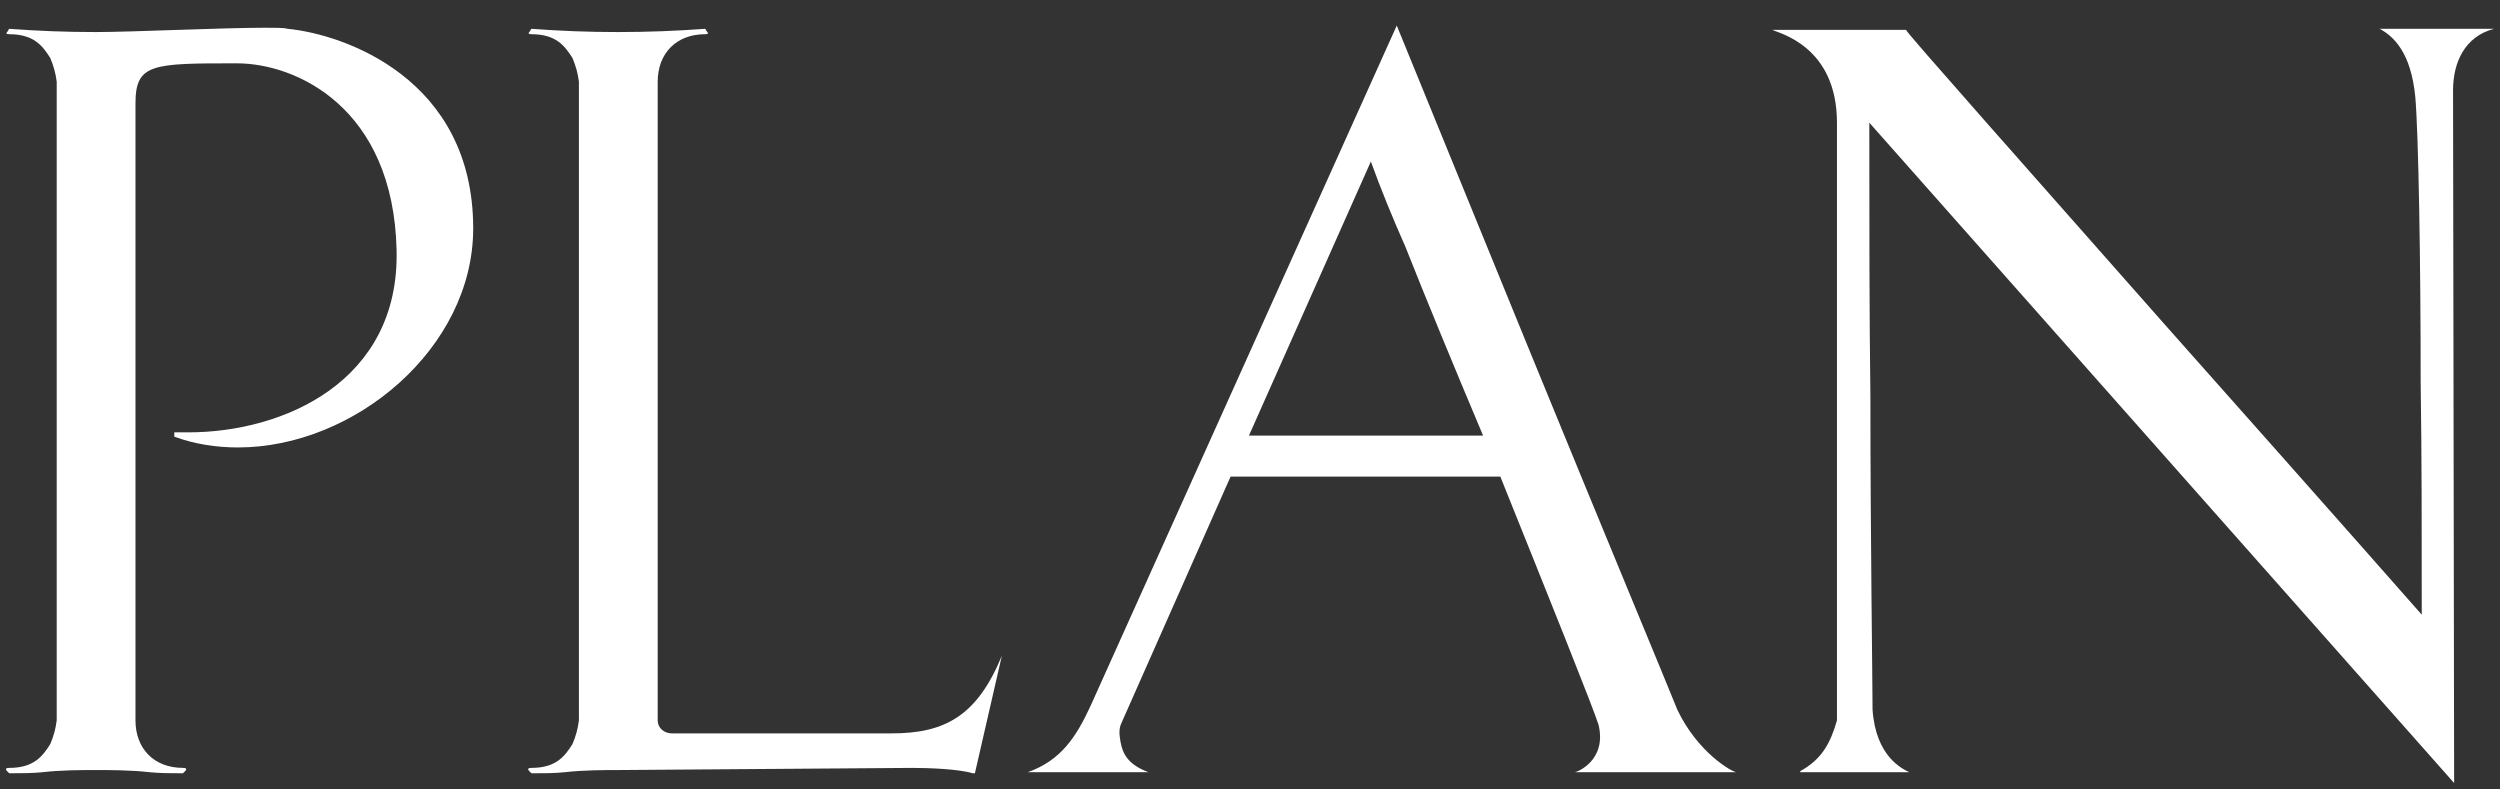
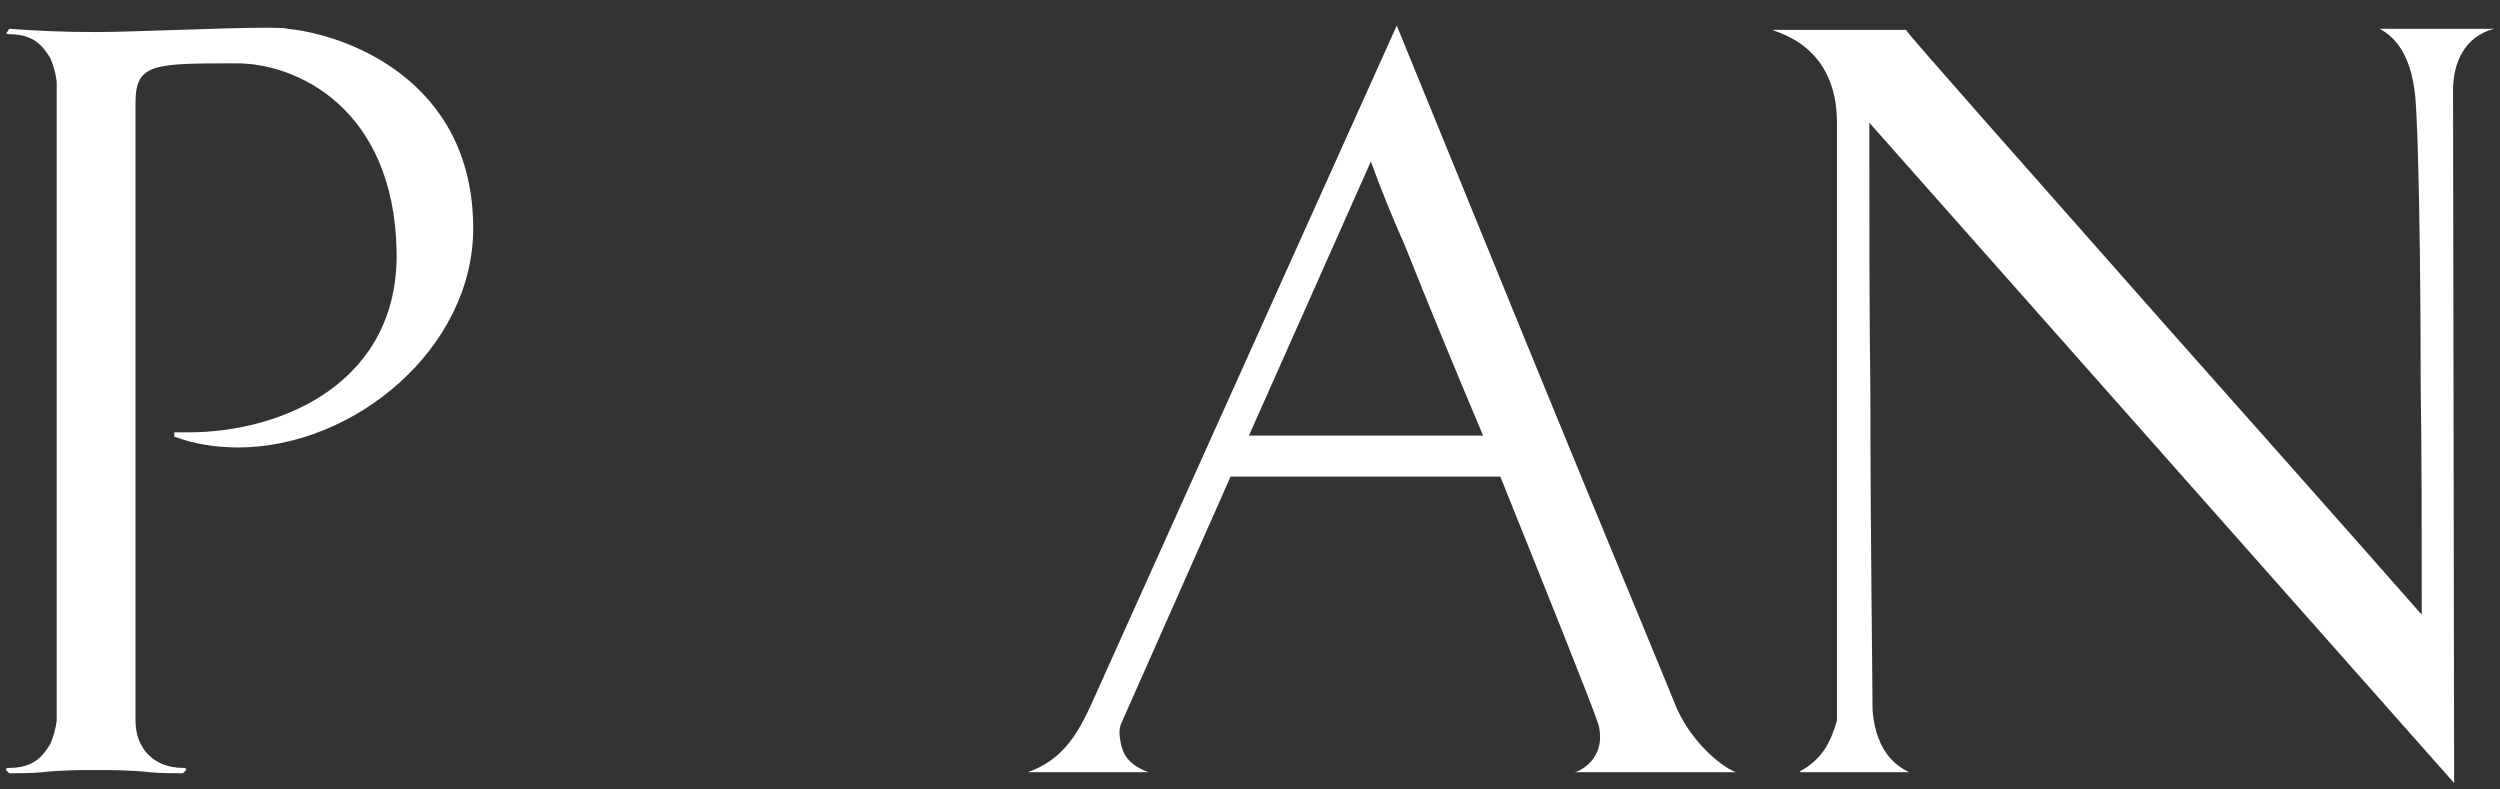
<svg xmlns="http://www.w3.org/2000/svg" version="1.1" id="レイヤー_1" x="0px" y="0px" width="190px" height="60px" viewBox="0 0 190 60" style="enable-background:new 0 0 190 60;" xml:space="preserve">
  <rect x="0" y="0" width="190" height="60" fill="#333333" stroke="none" />
  <style type="text/css">
	.st0{fill:#FFFFFF;}
	.st1{display:none;}
	.st2{display:inline;}
	.st3{fill:#333333;}
</style>
  <g>
    <g>
      <path class="st0" d="M0.703,58.36c1.885,0,2.541-0.902,3.115-1.804c0.246-0.574,0.41-1.148,0.492-1.805V6.208    c-0.082-0.656-0.246-1.23-0.492-1.805C3.244,3.502,2.588,2.6,0.703,2.6c-0.246,0-0.246-0.082-0.164-0.164s0.082-0.164,0.164-0.246    c2.213,0.164,4.346,0.246,6.56,0.246c2.788,0,9.595-0.328,12.874-0.328c0.82,0,1.477,0,1.723,0.082    C26.123,2.6,35.963,5.962,35.963,17.36c0,9.102-9.02,16.646-17.876,16.646c-1.64,0-3.28-0.246-4.839-0.82v-0.327    c0.328,0,0.738,0,1.066,0c7.217,0,16.072-3.854,15.826-13.858C29.894,8.176,22.514,4.813,18.005,4.813    c-6.396,0-7.708,0-7.708,3.034v46.904c0,2.132,1.394,3.608,3.607,3.608c0.246,0,0.328,0.082,0.164,0.246l-0.164,0.164    c-0.902,0-1.722,0-2.541-0.082c-1.395-0.164-3.117-0.164-4.101-0.164s-2.624,0-4.019,0.164c-0.82,0.082-1.64,0.082-2.541,0.082    l-0.164-0.164C0.375,58.442,0.457,58.36,0.703,58.36z" />
-       <path class="st0" d="M40.39,58.36c1.885,0,2.541-0.902,3.115-1.804c0.246-0.574,0.41-1.148,0.492-1.805V6.208    c-0.082-0.656-0.246-1.23-0.492-1.805C42.931,3.502,42.275,2.6,40.39,2.6c-0.246,0-0.246-0.082-0.164-0.164    s0.082-0.164,0.164-0.246c2.213,0.164,4.346,0.246,6.56,0.246s4.428-0.082,6.642-0.246c0.082,0.082,0.082,0.164,0.164,0.246    S53.838,2.6,53.592,2.6c-2.214,0-3.607,1.477-3.607,3.608v48.544c0,0.574,0.492,0.984,1.066,0.984h16.728    c4.019,0,6.478-1.312,8.364-5.904l-2.051,8.938h-0.164c-1.065-0.328-3.361-0.41-4.592-0.41L46.95,58.524    c-0.983,0-2.624,0-4.019,0.164c-0.82,0.082-1.64,0.082-2.541,0.082l-0.164-0.164C40.062,58.442,40.144,58.36,40.39,58.36z" />
      <path class="st0" d="M78.109,58.688c2.542-0.902,3.689-2.706,4.756-5.002l23.289-51.743c3.771,9.267,7.215,17.631,10.25,25.093    c5.166,12.628,10.66,25.83,11.07,26.896c1.557,3.279,4.182,4.756,4.51,4.756h-12.301c0.164,0,2.461-0.902,1.805-3.608    c-0.41-1.312-3.772-9.676-7.463-18.86h-20.5l-8.281,18.696c-0.246,0.492-0.164,0.984-0.082,1.477    c0.164,0.901,0.573,1.722,2.131,2.296H78.109z M112.714,33.104c-2.214-5.248-4.347-10.415-5.904-14.351    c-0.983-2.214-1.886-4.428-2.624-6.479L94.92,33.104H112.714z" />
      <path class="st0" d="M144.857,2.271c-0.082,0.082,9.676,11.07,19.516,22.223c5.822,6.56,12.383,13.939,19.68,22.222    c0-6.313,0-12.218-0.082-17.63c0-9.184-0.164-18.942-0.409-21.73c-0.328-3.361-1.64-4.592-2.706-5.166h8.691    c-2.213,0.574-3.115,2.542-3.115,4.675l0.082,52.644L142.068,9.324c0,7.626,0,14.514,0.082,20.746    c0,10.66,0.164,21.812,0.164,23.862c0.246,3.607,2.297,4.51,2.789,4.756h-8.283v-0.082c1.641-0.902,2.297-2.132,2.789-3.854V9.324    c0-5.822-4.429-6.807-4.92-7.053H144.857z" />
    </g>
  </g>
  <g class="st1">
    <g class="st2">
-       <path class="st3" d="M1318.229,25.889c2.296-12.628,14.679-24.929,27.962-24.929c11.07,0,15.17,2.542,17.549,2.542    c0.902,0,2.296-0.574,3.115-1.065v12.218c-4.838-9.676-13.201-11.152-19.844-11.152c-7.626,0-24.271,5.576-24.271,23.616    c0,21.156,17.056,28.618,27.388,28.618c5.002,0,9.267-1.804,12.3-3.689V36.795c-0.082-0.656-0.246-1.23-0.492-1.805    c-0.574-0.901-1.229-1.804-3.115-1.804c-0.246,0-0.246-0.082-0.164-0.164s0.082-0.164,0.164-0.246    c2.213,0.164,4.346,0.246,6.56,0.246s4.429-0.082,6.642-0.246c0.082,0.082,0.082,0.164,0.164,0.246s0.082,0.164-0.164,0.164    c-2.213,0-3.607,1.476-3.607,3.608v12.382c-5.904,6.97-11.562,10.25-21.648,10.25c-14.432,0-29.028-10.988-29.028-27.061    C1317.655,30.316,1317.819,28.103,1318.229,25.889z" />
+       <path class="st3" d="M1318.229,25.889c2.296-12.628,14.679-24.929,27.962-24.929c11.07,0,15.17,2.542,17.549,2.542    c0.902,0,2.296-0.574,3.115-1.065v12.218c-4.838-9.676-13.201-11.152-19.844-11.152c-7.626,0-24.271,5.576-24.271,23.616    c0,21.156,17.056,28.618,27.388,28.618c5.002,0,9.267-1.804,12.3-3.689V36.795c-0.082-0.656-0.246-1.23-0.492-1.805    c-0.574-0.901-1.229-1.804-3.115-1.804c-0.246,0-0.246-0.082-0.164-0.164s0.082-0.164,0.164-0.246    s4.429-0.082,6.642-0.246c0.082,0.082,0.082,0.164,0.164,0.246s0.082,0.164-0.164,0.164    c-2.213,0-3.607,1.476-3.607,3.608v12.382c-5.904,6.97-11.562,10.25-21.648,10.25c-14.432,0-29.028-10.988-29.028-27.061    C1317.655,30.316,1317.819,28.103,1318.229,25.889z" />
      <path class="st3" d="M1374.728,58.688c2.542-0.901,3.69-2.706,4.757-5.002l23.287-51.742c3.772,9.266,7.217,17.63,10.25,25.092    c5.166,12.628,10.66,25.83,11.07,26.896c1.559,3.28,4.182,4.756,4.51,4.756h-12.299c0.163,0,2.459-0.901,1.803-3.607    c-0.41-1.312-3.771-9.677-7.461-18.86h-20.501l-8.282,18.696c-0.246,0.491-0.164,0.983-0.082,1.476    c0.164,0.902,0.574,1.722,2.133,2.296H1374.728z M1409.332,33.104c-2.215-5.248-4.346-10.414-5.904-14.351    c-0.984-2.214-1.886-4.428-2.624-6.478l-9.267,20.828H1409.332z" />
      <path class="st3" d="M1432.619,58.36c1.886,0,2.542-0.901,3.115-1.804c0.246-0.574,0.41-1.148,0.492-1.804V6.208    c-0.082-0.656-0.246-1.229-0.492-1.804c-0.573-0.902-1.229-1.804-3.115-1.804c-0.246,0-0.246-0.082-0.164-0.164    s0.082-0.164,0.164-0.246c2.214,0.164,4.346,0.246,6.561,0.246c2.213,0,4.428-0.082,6.642-0.246    c0.082,0.082,0.082,0.164,0.164,0.246s0.082,0.164-0.164,0.164c-2.214,0-3.608,1.476-3.608,3.607v48.545    c0,0.574,0.492,0.983,1.066,0.983h16.729c4.018,0,6.478-1.312,8.363-5.903l-2.05,8.938h-0.164c-1.065-0.328-3.362-0.41-4.592-0.41    l-22.386,0.164c-0.984,0-2.625,0-4.019,0.164c-0.819,0.082-1.64,0.082-2.542,0.082l-0.164-0.164    C1432.291,58.442,1432.373,58.36,1432.619,58.36z" />
      <path class="st3" d="M1472.143,58.36c1.886,0,2.542-0.901,3.115-1.804c0.246-0.574,0.41-1.148,0.492-1.804V6.208    c-0.082-0.656-0.246-1.229-0.492-1.804c-0.573-0.902-1.229-1.804-3.115-1.804c-0.246,0-0.246-0.082-0.164-0.164    s0.082-0.164,0.164-0.246c2.214,0.164,4.346,0.246,6.561,0.246c2.213,0,4.428-0.082,6.642-0.246    c0.082,0.082,0.082,0.164,0.164,0.246s0.082,0.164-0.164,0.164c-2.214,0-3.608,1.476-3.608,3.607v48.545    c0,0.574,0.492,0.983,1.066,0.983h16.729c4.018,0,6.478-1.312,8.363-5.903l-2.05,8.938h-0.164c-1.065-0.328-3.362-0.41-4.592-0.41    l-22.386,0.164c-0.984,0-2.625,0-4.019,0.164c-0.819,0.082-1.64,0.082-2.542,0.082l-0.164-0.164    C1471.814,58.442,1471.896,58.36,1472.143,58.36z" />
      <path class="st3" d="M1511.666,58.36c1.886,0,2.542-0.901,3.115-1.804c0.246-0.574,0.41-1.148,0.492-1.804V6.208    c-0.082-0.656-0.246-1.229-0.492-1.804c-0.573-0.902-1.229-1.804-3.115-1.804c-0.246,0-0.246-0.082-0.164-0.164    s0.082-0.164,0.164-0.246c1.312,0.082,8.691,0.492,21.238,0.492c2.624,0,5.494,0,8.609-0.082c1.477,0,2.953-0.328,4.019-1.395    l0.574,8.774c-0.492-0.902-1.394-4.347-5.412-4.756c-1.968-0.082-3.772-0.164-6.068-0.164c-2.952,0-6.806,0.082-13.202,0.082    c-0.082,0.409-0.164,0.655-0.164,0.737v20.828h16.811c3.525,0,4.51-2.624,4.838-2.951l-0.246,8.855    c-0.41-1.476-0.738-3.28-5.412-3.28c-1.477-0.082-3.443-0.082-5.494-0.082c-4.182,0-8.773,0.082-10.496,0.082v25.421    c0,0.574,0.492,0.983,1.066,0.983h16.729c4.018,0,6.478-1.312,8.363-5.903l-2.05,8.938h-0.164c-1.065-0.328-3.362-0.41-4.592-0.41    l-22.386,0.164c-0.984,0-2.625,0-4.019,0.164c-0.819,0.082-1.64,0.082-2.542,0.082l-0.164-0.164    C1511.338,58.442,1511.42,58.36,1511.666,58.36z" />
      <path class="st3" d="M1551.846,58.36c1.885,0,2.541-0.901,3.115-1.804c0.246-0.574,0.41-1.148,0.492-1.804V6.208    c-0.082-0.656-0.246-1.229-0.492-1.804c-0.574-0.902-1.23-1.804-3.115-1.804c-0.246,0-0.246-0.082-0.164-0.164    s0.082-0.164,0.164-0.246c2.213,0.164,4.346,0.246,6.56,0.246c3.526,0,9.595-0.246,11.233-0.246c8.611,0,15.58,5.084,15.58,14.842    c0,6.561-5.903,11.809-10.086,13.366c2.297,6.561,12.957,25.502,20.582,28.208c-0.409,0.082-0.819,0.082-1.229,0.082    c-11.726,0-22.14-17.712-25.584-26.732l-7.462-0.245v23.042c0,2.132,1.394,3.607,3.607,3.607c0.246,0,0.328,0.082,0.164,0.246    l-0.164,0.164c-0.902,0-1.722,0-2.541-0.082c-1.395-0.164-3.117-0.164-4.101-0.164s-2.624,0-4.019,0.164    c-0.82,0.082-1.64,0.082-2.541,0.082l-0.164-0.164C1551.518,58.442,1551.6,58.36,1551.846,58.36z M1561.439,7.028v21.977    c0.574,0.245,1.886,0.655,5.166,0.655c8.445,0,11.972-4.346,12.628-8.036c2.624-13.038-6.724-16.974-14.597-16.974    C1562.588,4.65,1561.357,5.471,1561.439,7.028z" />
      <path class="st3" d="M1607.113,2.437c-0.328,0.328-2.051,1.558-0.902,3.854c0.492,0.984,6.643,10.988,12.3,20.336l12.628-20.336    c1.066-2.132-0.246-3.607-0.82-3.854h8.939c-1.805,0.573-4.265,3.443-5.412,5.084c-6.232,8.938-10.414,16.481-13.941,22.058    l0.082,25.175c0.082,0.655,0.246,1.229,0.492,1.804c0.574,0.902,1.395,1.804,3.117,1.804c0.245,0,0.327,0.082,0.163,0.246    l-0.163,0.164c-0.902-0.082-1.723-0.082-2.543-0.164c-1.395-0.164-3.115-0.246-4.1-0.246s-2.624,0.082-4.018,0.246    c-0.82,0.082-1.641,0.082-2.543,0.164l-0.164-0.164c-0.164-0.164-0.082-0.246,0.164-0.246c1.723,0,2.543-0.901,3.116-1.804    c0.246-0.574,0.41-1.148,0.492-1.804l0.082-23.862l-14.433-23.37c-1.476-2.378-3.279-4.593-6.15-5.084H1607.113z" />
    </g>
  </g>
  <g class="st1">
    <g class="st2">
      <path class="st3" d="M1743.23,25.888c2.295-12.628,14.678-24.928,27.962-24.928c11.069,0,15.17,2.542,17.548,2.542    c0.902,0,2.297-0.574,3.116-1.066v12.219c-4.838-9.677-13.202-11.152-19.845-11.152c-7.625,0-24.271,5.576-24.271,23.616    c0,21.156,17.057,28.618,27.389,28.618c6.56,0,12.873-3.116,17.302-7.79c-0.656,1.229-2.378,4.018-3.198,4.92    c-0.738,0.82-7.954,6.479-18.286,6.479c-15.416,0-27.47-11.316-28.208-26.979C1742.656,30.316,1742.82,28.102,1743.23,25.888z" />
      <path class="st3" d="M1797.104,30.07c0-16.154,12.055-29.438,28.946-29.438c16.564,0,29.028,13.284,29.028,29.438    c0,16.235-11.891,29.438-29.028,29.438C1808.994,59.508,1797.104,46.306,1797.104,30.07z M1803.91,36.548    c3.361,11.809,13.119,19.763,23.451,19.763c1.805,0,3.69-0.246,5.494-0.738c12.219-3.444,18.779-17.712,14.843-31.734    c-3.28-11.726-13.284-19.68-23.616-19.68c-1.887,0-3.69,0.245-5.494,0.737C1806.369,8.422,1799.974,22.608,1803.91,36.548z" />
      <path class="st3" d="M1869.51,2.271c-0.082,0.082,9.676,11.07,19.516,22.223c5.822,6.56,12.383,13.939,19.68,22.222    c0-6.313,0-12.218-0.082-17.63c0-9.184-0.164-18.942-0.409-21.73c-0.328-3.361-1.64-4.592-2.706-5.166h8.691    c-2.213,0.574-3.115,2.542-3.115,4.675l0.082,52.644l-44.445-50.184c0,7.626,0,14.514,0.082,20.746    c0,10.66,0.164,21.812,0.164,23.862c0.246,3.607,2.297,4.51,2.789,4.756h-8.283v-0.082c1.641-0.902,2.297-2.132,2.789-3.854V9.324    c0-5.822-4.429-6.807-4.92-7.053H1869.51z" />
      <path class="st3" d="M1918.217,1.206c1.066,1.065,2.542,1.394,4.018,1.394h40.754c1.477,0,2.953-0.328,4.019-1.394l0.574,9.02    c-0.246-0.901-0.574-1.64-0.983-2.378c-0.902-1.229-2.133-2.378-4.429-2.624c-1.64-0.164-3.937-0.246-6.313-0.246    c-3.445,0-6.971,0.082-10.414,0.246l0.082,49.528c0,2.132,1.394,3.608,3.607,3.608c0.246,0,0.328,0.082,0.164,0.246l-0.164,0.164    c-0.902,0-1.723,0-2.542-0.082c-1.394-0.164-3.116-0.164-4.101-0.164c-0.983,0-2.623,0-4.018,0.164    c-0.82,0.082-1.641,0.082-2.542,0.082l-0.164-0.164c-0.164-0.164-0.082-0.246,0.164-0.246c1.886,0,2.542-0.902,3.116-1.804    c0.246-0.574,0.41-1.148,0.492-1.805l0.246-49.528c-3.444-0.164-6.889-0.246-10.332-0.246c-2.379,0-4.757,0.082-6.396,0.246    c-2.788,0.246-4.92,2.296-5.412,5.002L1918.217,1.206z" />
      <path class="st3" d="M1969.547,58.688c2.543-0.902,3.69-2.706,4.757-5.002l23.288-51.743c3.771,9.267,7.216,17.631,10.25,25.093    c5.166,12.628,10.66,25.83,11.07,26.896c1.558,3.279,4.182,4.756,4.51,4.756h-12.3c0.163,0,2.46-0.902,1.804-3.608    c-0.41-1.312-3.771-9.676-7.462-18.86h-20.501l-8.281,18.696c-0.246,0.492-0.164,0.984-0.082,1.477    c0.164,0.901,0.574,1.722,2.132,2.296H1969.547z M2004.152,33.104c-2.215-5.248-4.347-10.415-5.904-14.351    c-0.984-2.214-1.887-4.428-2.625-6.479l-9.266,20.829H2004.152z" />
      <path class="st3" d="M2028.505,25.888c2.296-12.628,14.679-24.928,27.962-24.928c11.07,0,15.17,2.542,17.549,2.542    c0.902,0,2.296-0.574,3.115-1.066v12.219c-4.838-9.677-13.201-11.152-19.844-11.152c-7.626,0-24.271,5.576-24.271,23.616    c0,21.156,17.056,28.618,27.388,28.618c6.56,0,12.874-3.116,17.302-7.79c-0.656,1.229-2.378,4.018-3.197,4.92    c-0.738,0.82-7.955,6.479-18.287,6.479c-15.416,0-27.47-11.316-28.208-26.979C2027.931,30.316,2028.095,28.102,2028.505,25.888z" />
      <path class="st3" d="M2082.051,1.206c1.066,1.065,2.542,1.394,4.018,1.394h40.754c1.477,0,2.953-0.328,4.019-1.394l0.574,9.02    c-0.246-0.901-0.574-1.64-0.983-2.378c-0.902-1.229-2.133-2.378-4.429-2.624c-1.64-0.164-3.937-0.246-6.313-0.246    c-3.445,0-6.971,0.082-10.414,0.246l0.082,49.528c0,2.132,1.394,3.608,3.607,3.608c0.246,0,0.328,0.082,0.164,0.246l-0.164,0.164    c-0.902,0-1.723,0-2.542-0.082c-1.394-0.164-3.116-0.164-4.101-0.164c-0.983,0-2.623,0-4.018,0.164    c-0.82,0.082-1.641,0.082-2.542,0.082l-0.164-0.164c-0.164-0.164-0.082-0.246,0.164-0.246c1.886,0,2.542-0.902,3.116-1.804    c0.246-0.574,0.41-1.148,0.492-1.805l0.246-49.528c-3.444-0.164-6.889-0.246-10.332-0.246c-2.379,0-4.757,0.082-6.396,0.246    c-2.788,0.246-4.92,2.296-5.412,5.002L2082.051,1.206z" />
    </g>
  </g>
</svg>